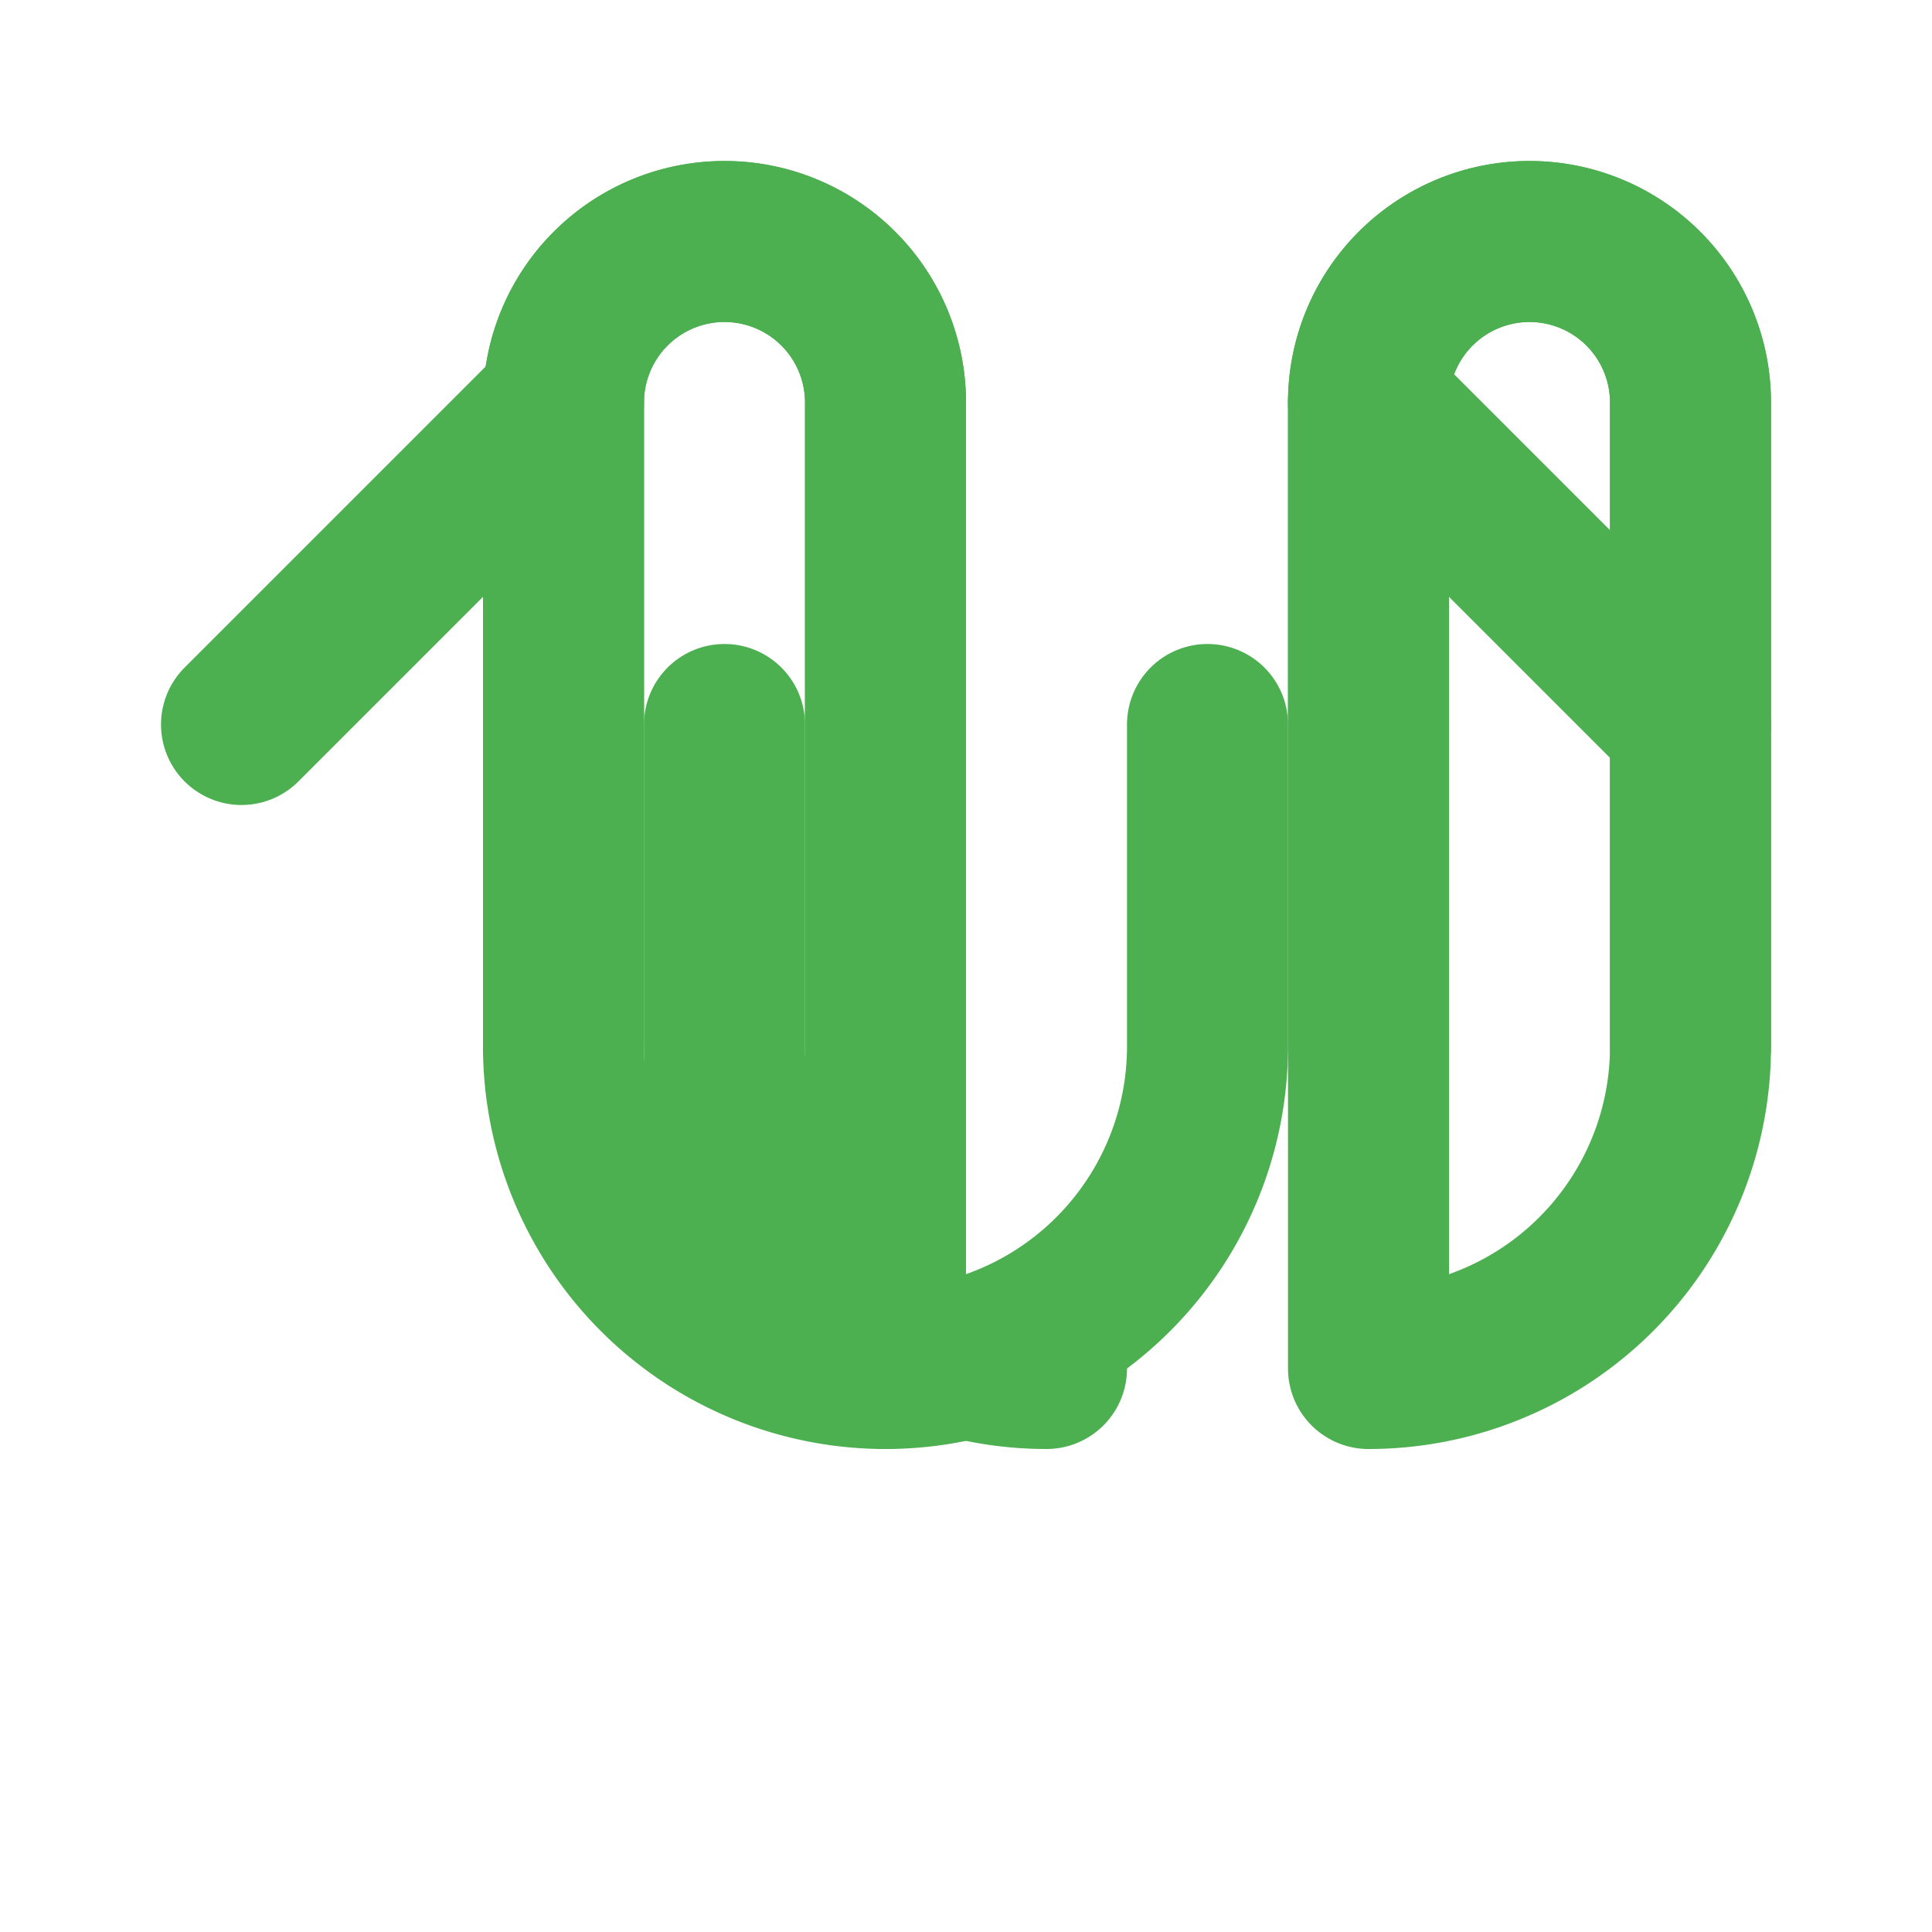
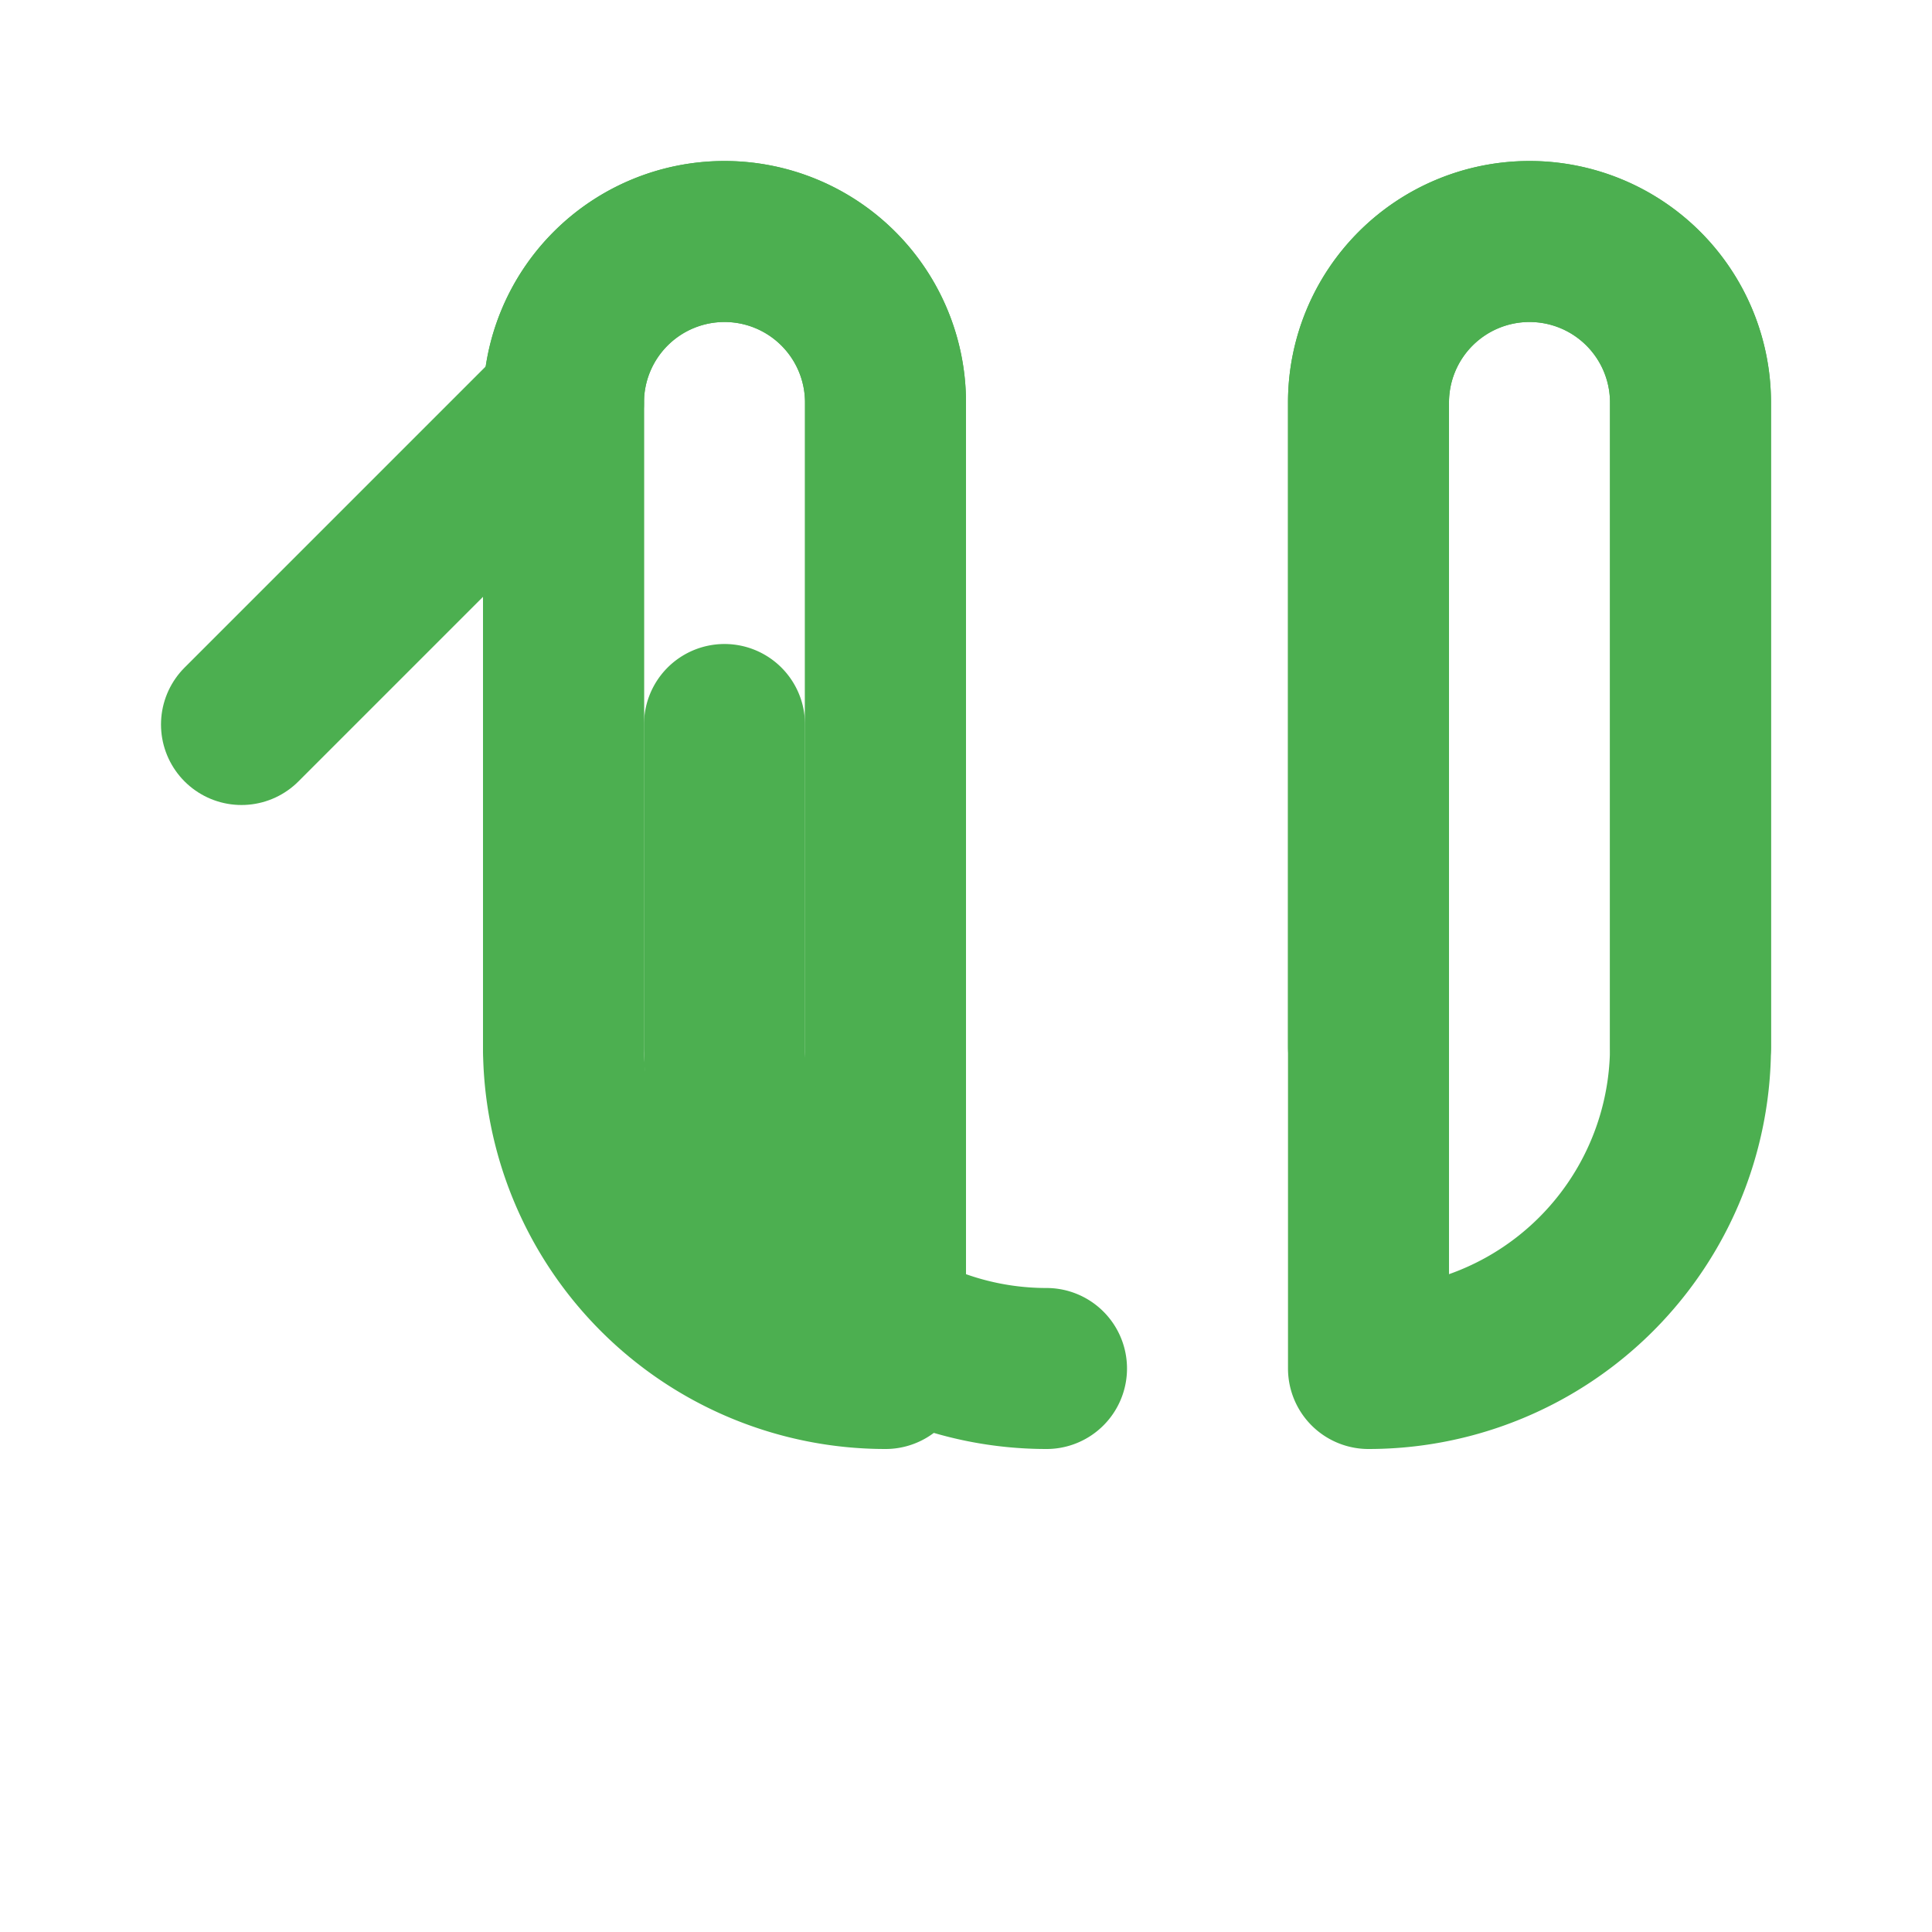
<svg xmlns="http://www.w3.org/2000/svg" width="40" height="40" viewBox="0 0 24 24" fill="none" stroke="#4caf50" stroke-width="2" stroke-linecap="round" stroke-linejoin="round">
  <path d="M11 17a4 4 0 0 1-4-4V5a2 2 0 0 1 4 0v12z" />
  <path d="M7 13V5a2 2 0 0 1 4 0v8" />
  <path d="M17 17a4 4 0 0 0 4-4V5a2 2 0 0 0-4 0v12z" />
  <path d="M21 13V5a2 2 0 0 0-4 0v8" />
-   <path d="M11 17a4 4 0 0 0 4-4V9" />
  <path d="M13 17a4 4 0 0 1-4-4V9" />
  <path d="M3 9l4-4" />
-   <path d="M21 9l-4-4" />
</svg>